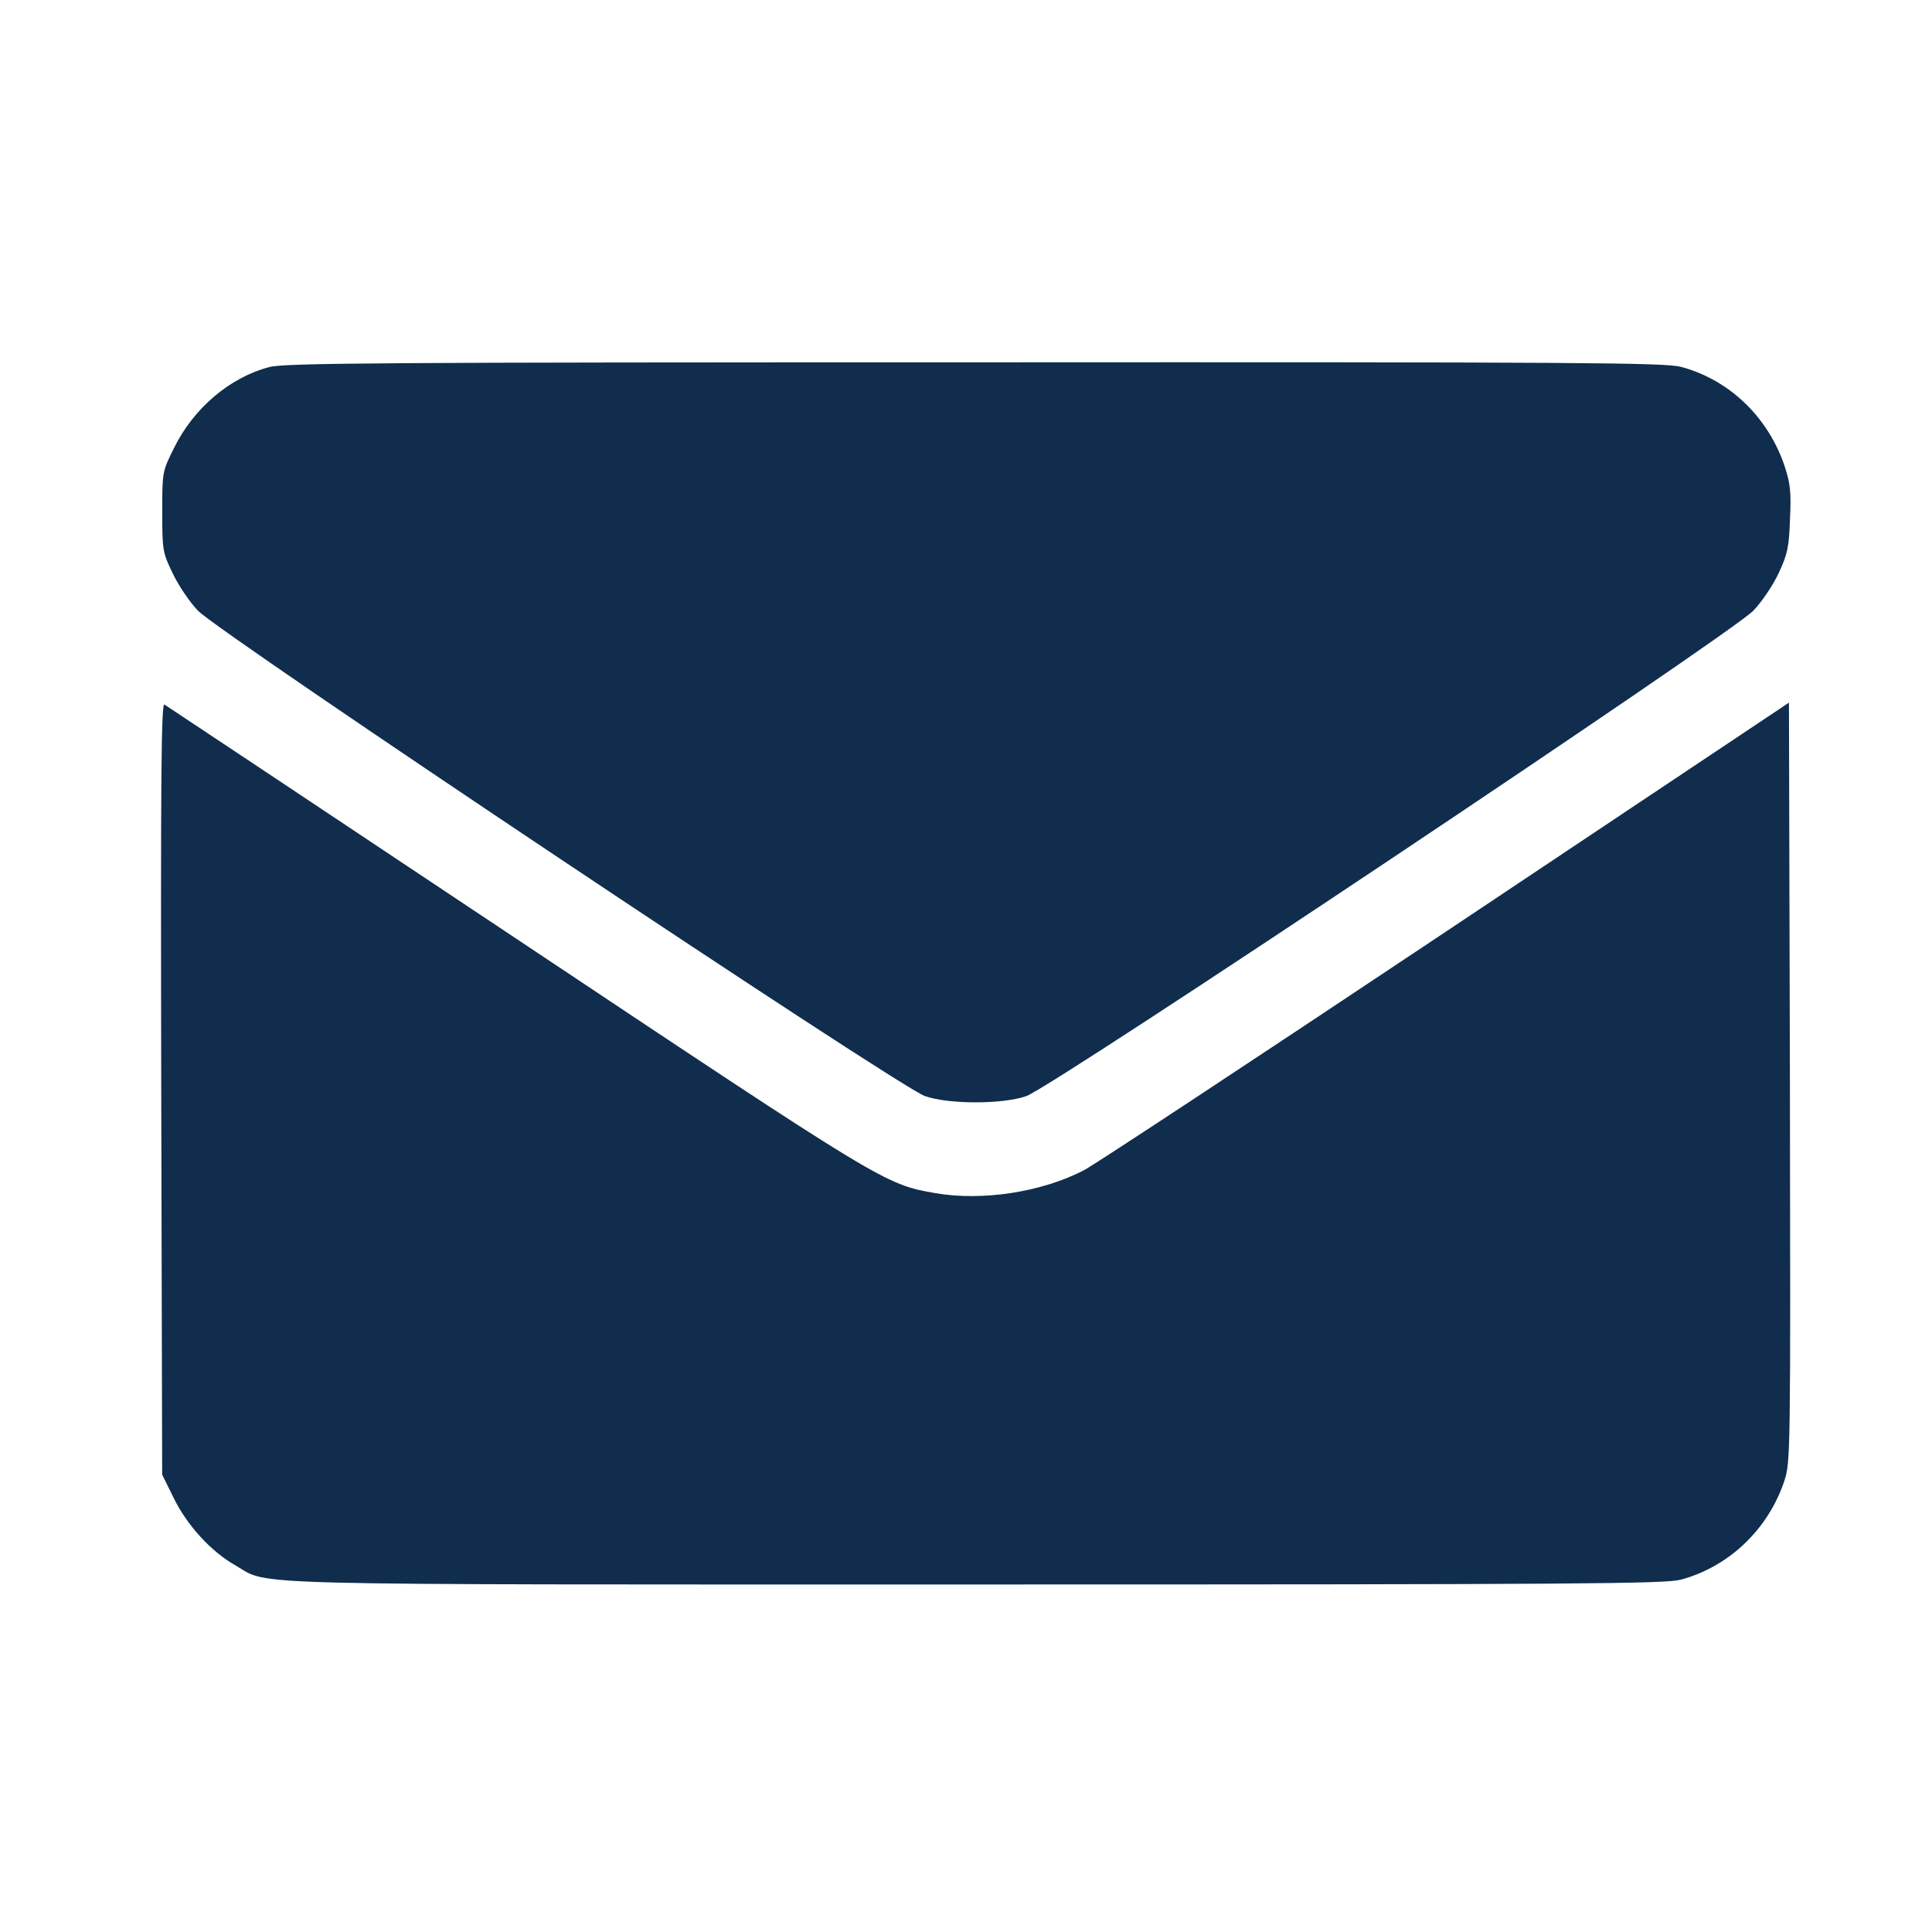
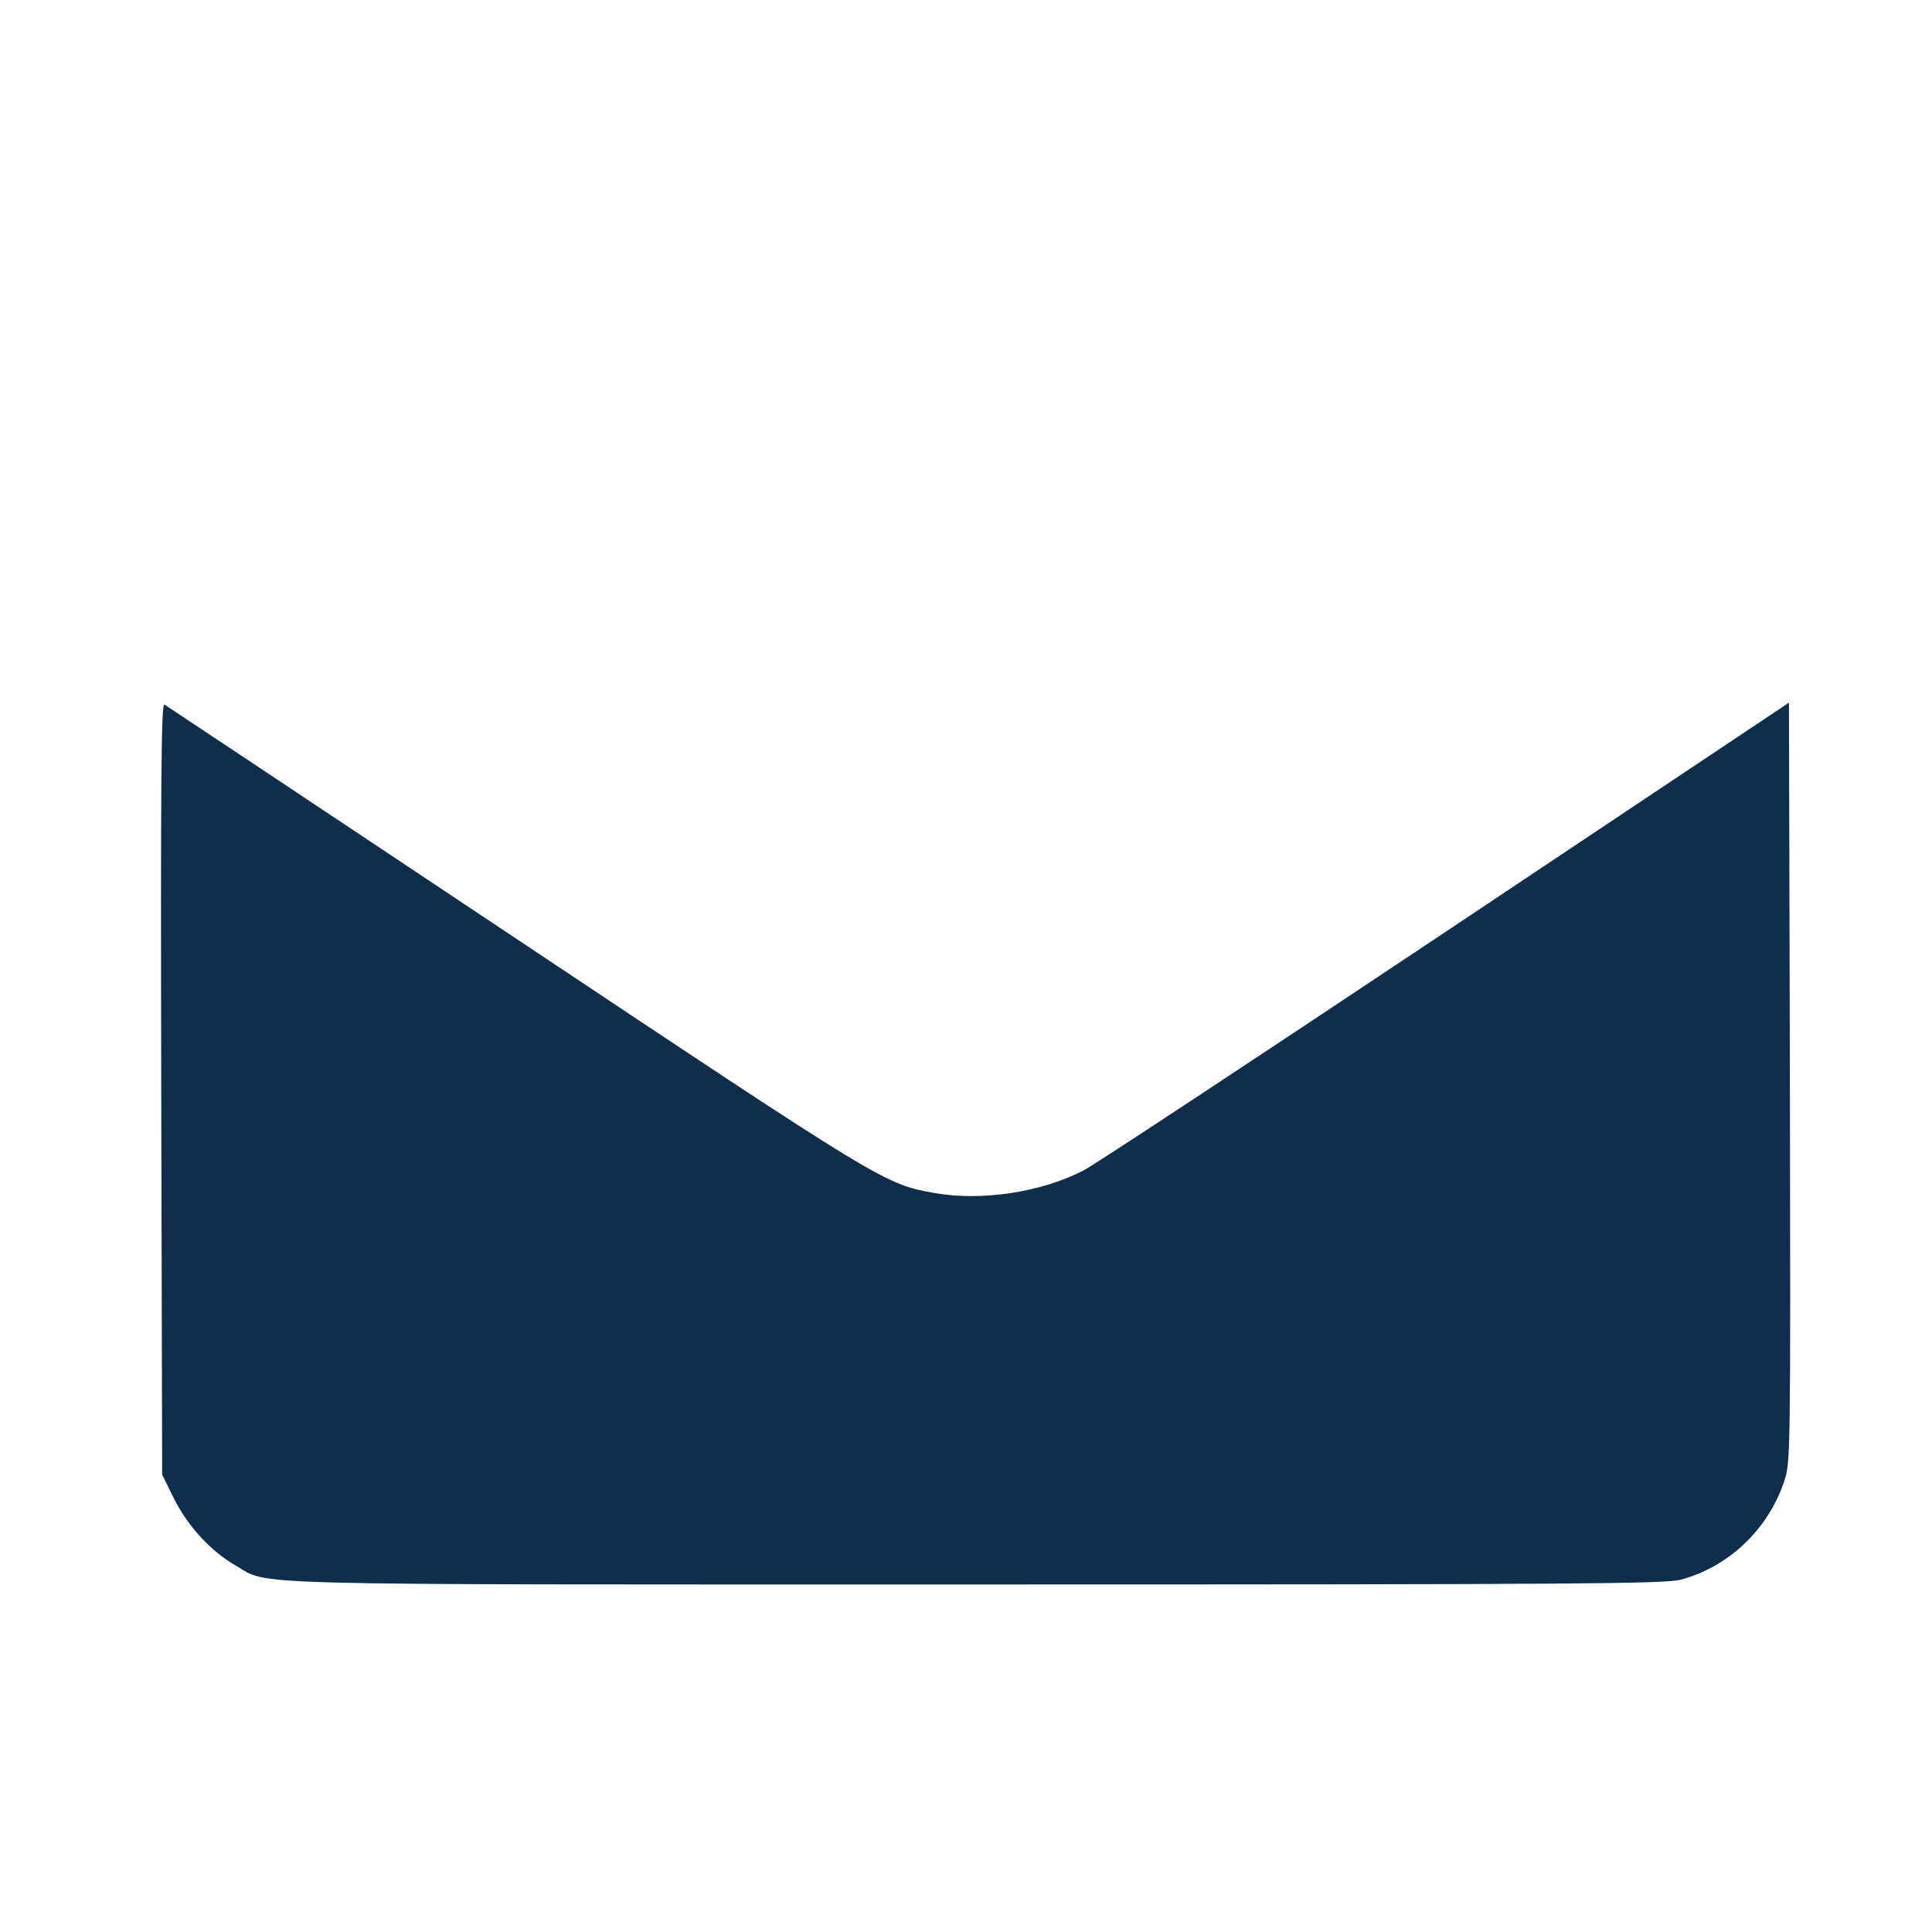
<svg xmlns="http://www.w3.org/2000/svg" width="48" height="48" viewBox="0 0 48 48" fill="none">
-   <path d="M6.689 9.12C5.7 9.381 4.806 10.149 4.324 11.129C4.031 11.715 4.031 11.73 4.031 12.711C4.031 13.66 4.039 13.724 4.284 14.23C4.419 14.523 4.704 14.95 4.917 15.171C5.423 15.717 22.334 27.012 22.982 27.233C23.575 27.439 24.904 27.439 25.497 27.233C26.146 27.012 43.056 15.717 43.562 15.171C43.776 14.95 44.061 14.523 44.195 14.23C44.409 13.771 44.448 13.597 44.472 12.893C44.504 12.229 44.48 12.007 44.338 11.58C43.926 10.354 42.953 9.429 41.759 9.113C41.348 9.01 39.339 8.994 24.2 9.002C9.505 9.002 7.053 9.018 6.689 9.12Z" fill="#102D4D" />
  <path d="M4.006 27.043L4.029 36.637L4.322 37.23C4.654 37.903 5.239 38.543 5.848 38.891C6.734 39.398 5.5 39.366 24.238 39.366C39.329 39.366 41.346 39.35 41.757 39.247C42.944 38.931 43.924 38.005 44.328 36.803C44.486 36.321 44.486 36.194 44.47 26.885L44.446 17.457L35.904 23.159C31.206 26.292 27.164 28.957 26.927 29.076C25.875 29.621 24.404 29.843 23.249 29.645C21.976 29.424 21.984 29.424 12.809 23.31C8.071 20.154 4.14 17.536 4.085 17.504C4.006 17.457 3.99 19.316 4.006 27.043Z" fill="#102D4D" />
</svg>